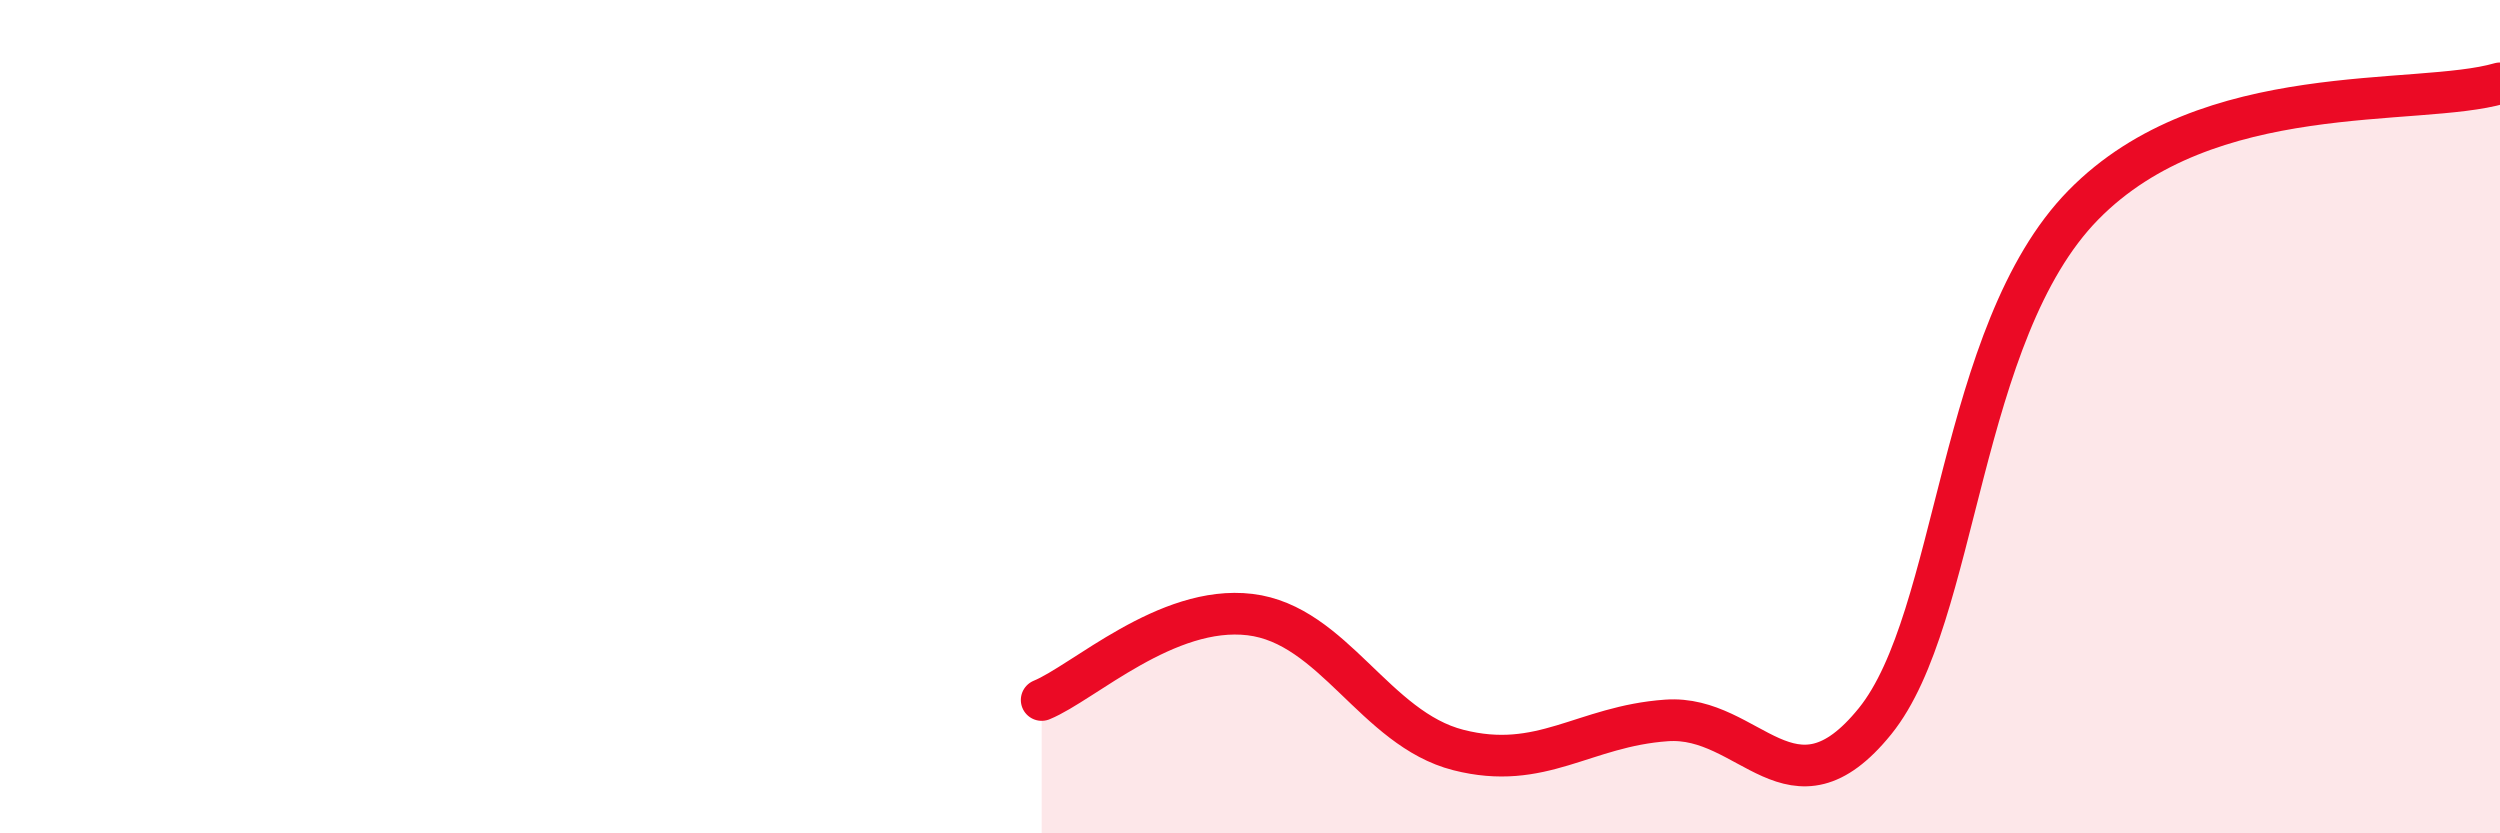
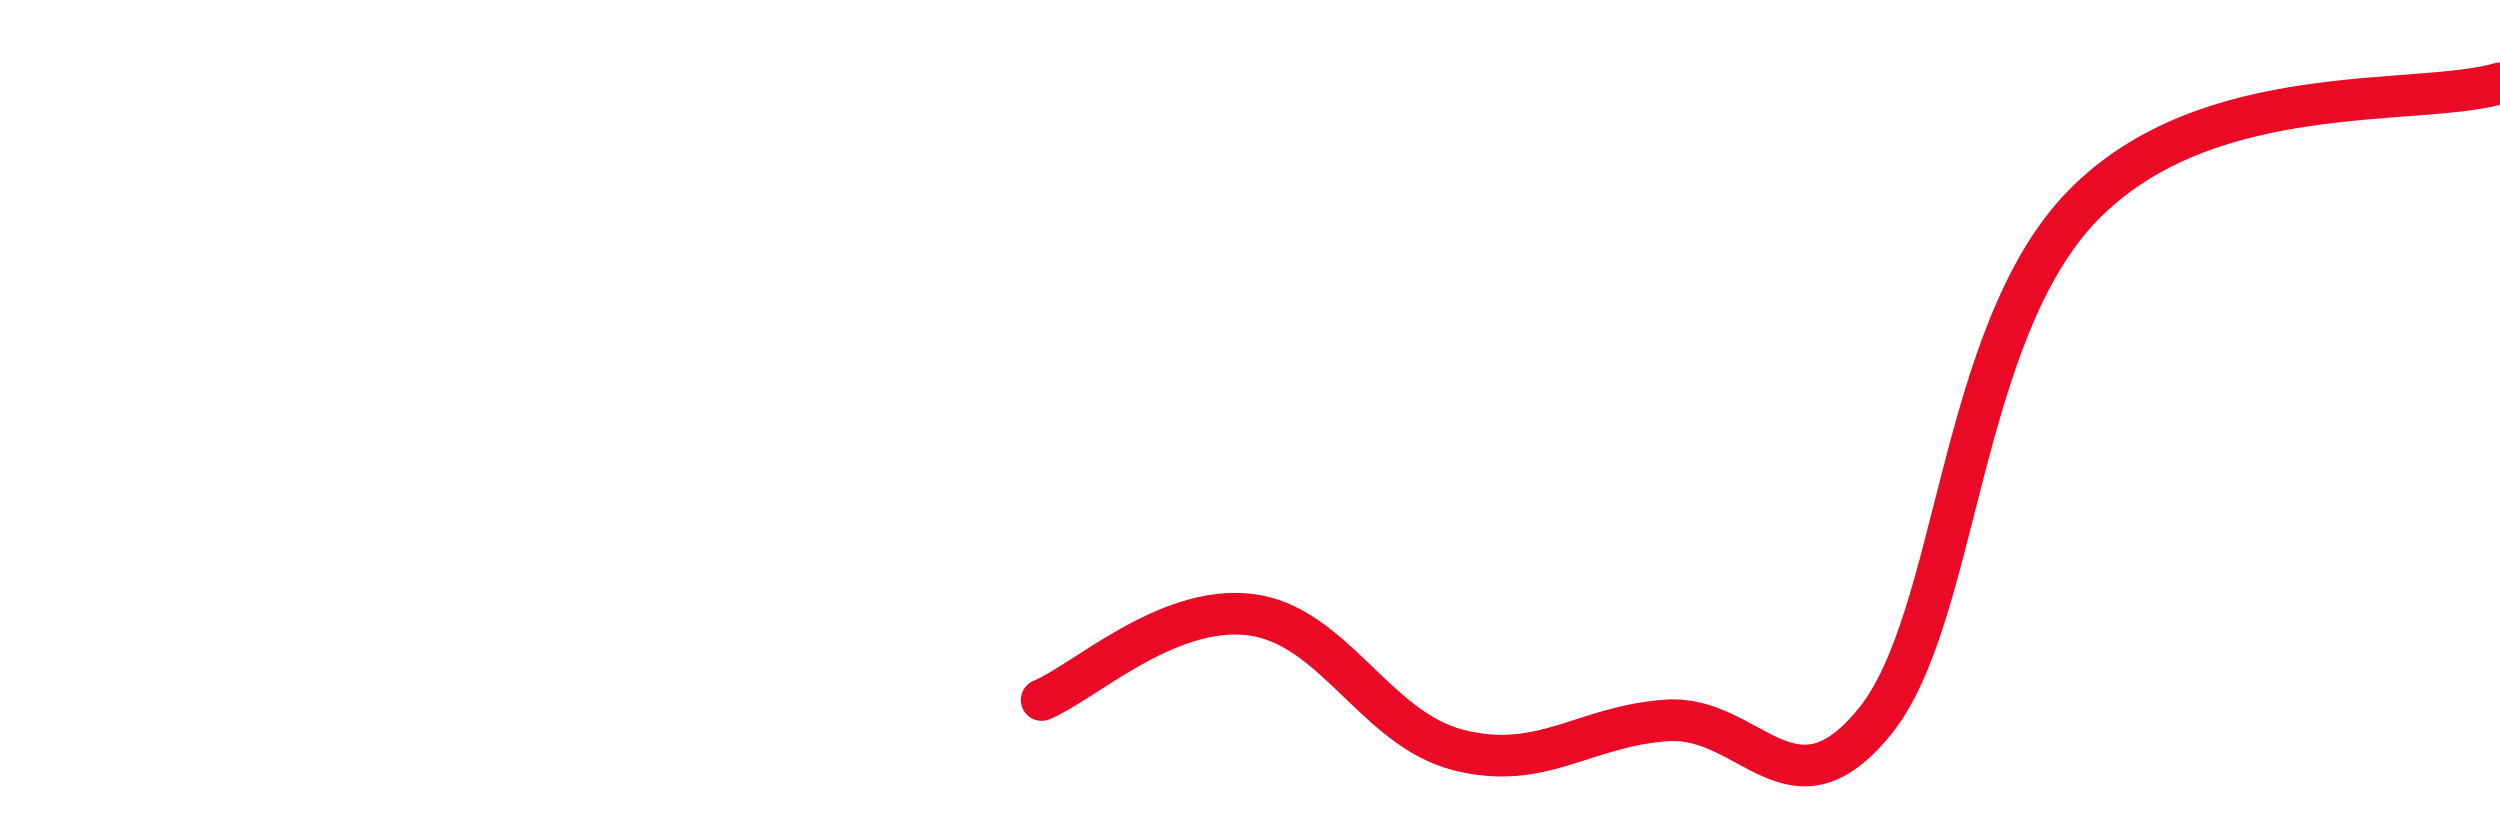
<svg xmlns="http://www.w3.org/2000/svg" width="60" height="20" viewBox="0 0 60 20">
-   <path d="M 25,16.8 C 26,16.39 28,14.51 30,14.75 C 32,14.99 33,17.49 35,18 C 37,18.51 38,17.43 40,17.29 C 42,17.15 43,19.78 45,17.31 C 47,14.84 47,7.98 50,4.92 C 53,1.86 58,2.58 60,2L60 20L25 20Z" fill="#EB0A25" opacity="0.1" stroke-linecap="round" stroke-linejoin="round" />
  <path d="M 25,16.8 C 26,16.39 28,14.51 30,14.75 C 32,14.99 33,17.49 35,18 C 37,18.51 38,17.43 40,17.29 C 42,17.15 43,19.78 45,17.31 C 47,14.84 47,7.98 50,4.92 C 53,1.86 58,2.58 60,2" stroke="#EB0A25" stroke-width="1" fill="none" stroke-linecap="round" stroke-linejoin="round" />
</svg>